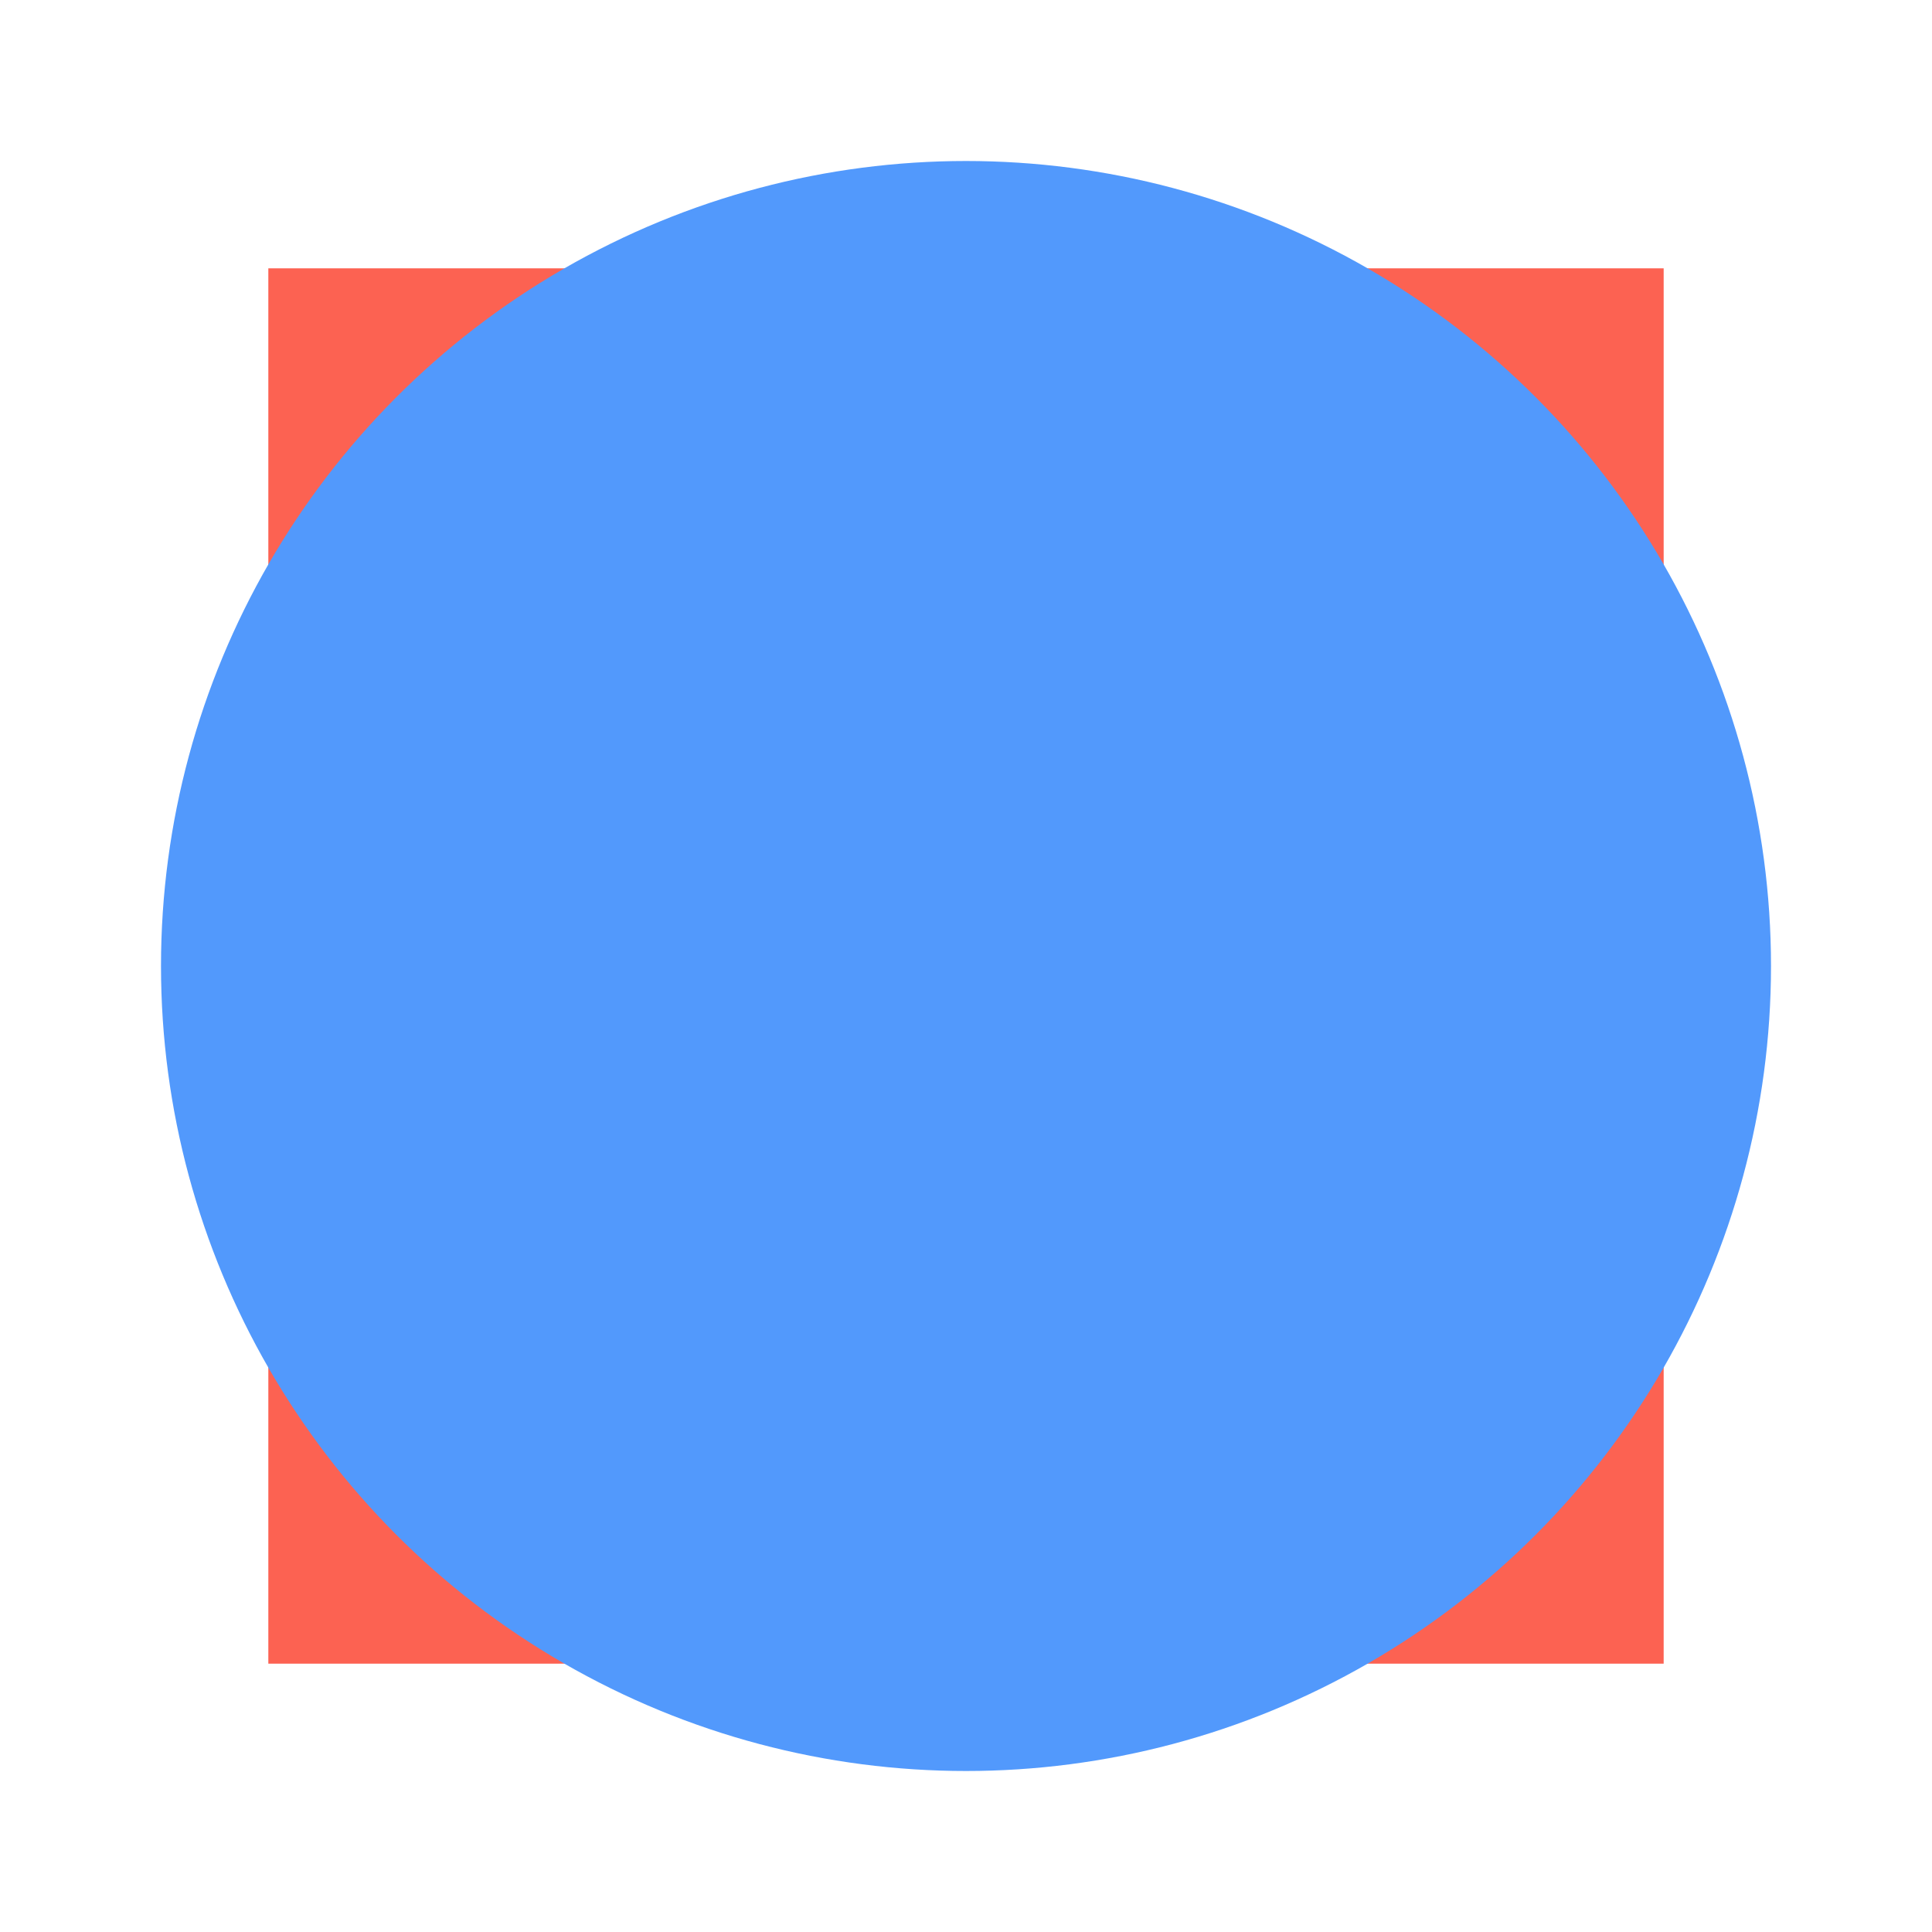
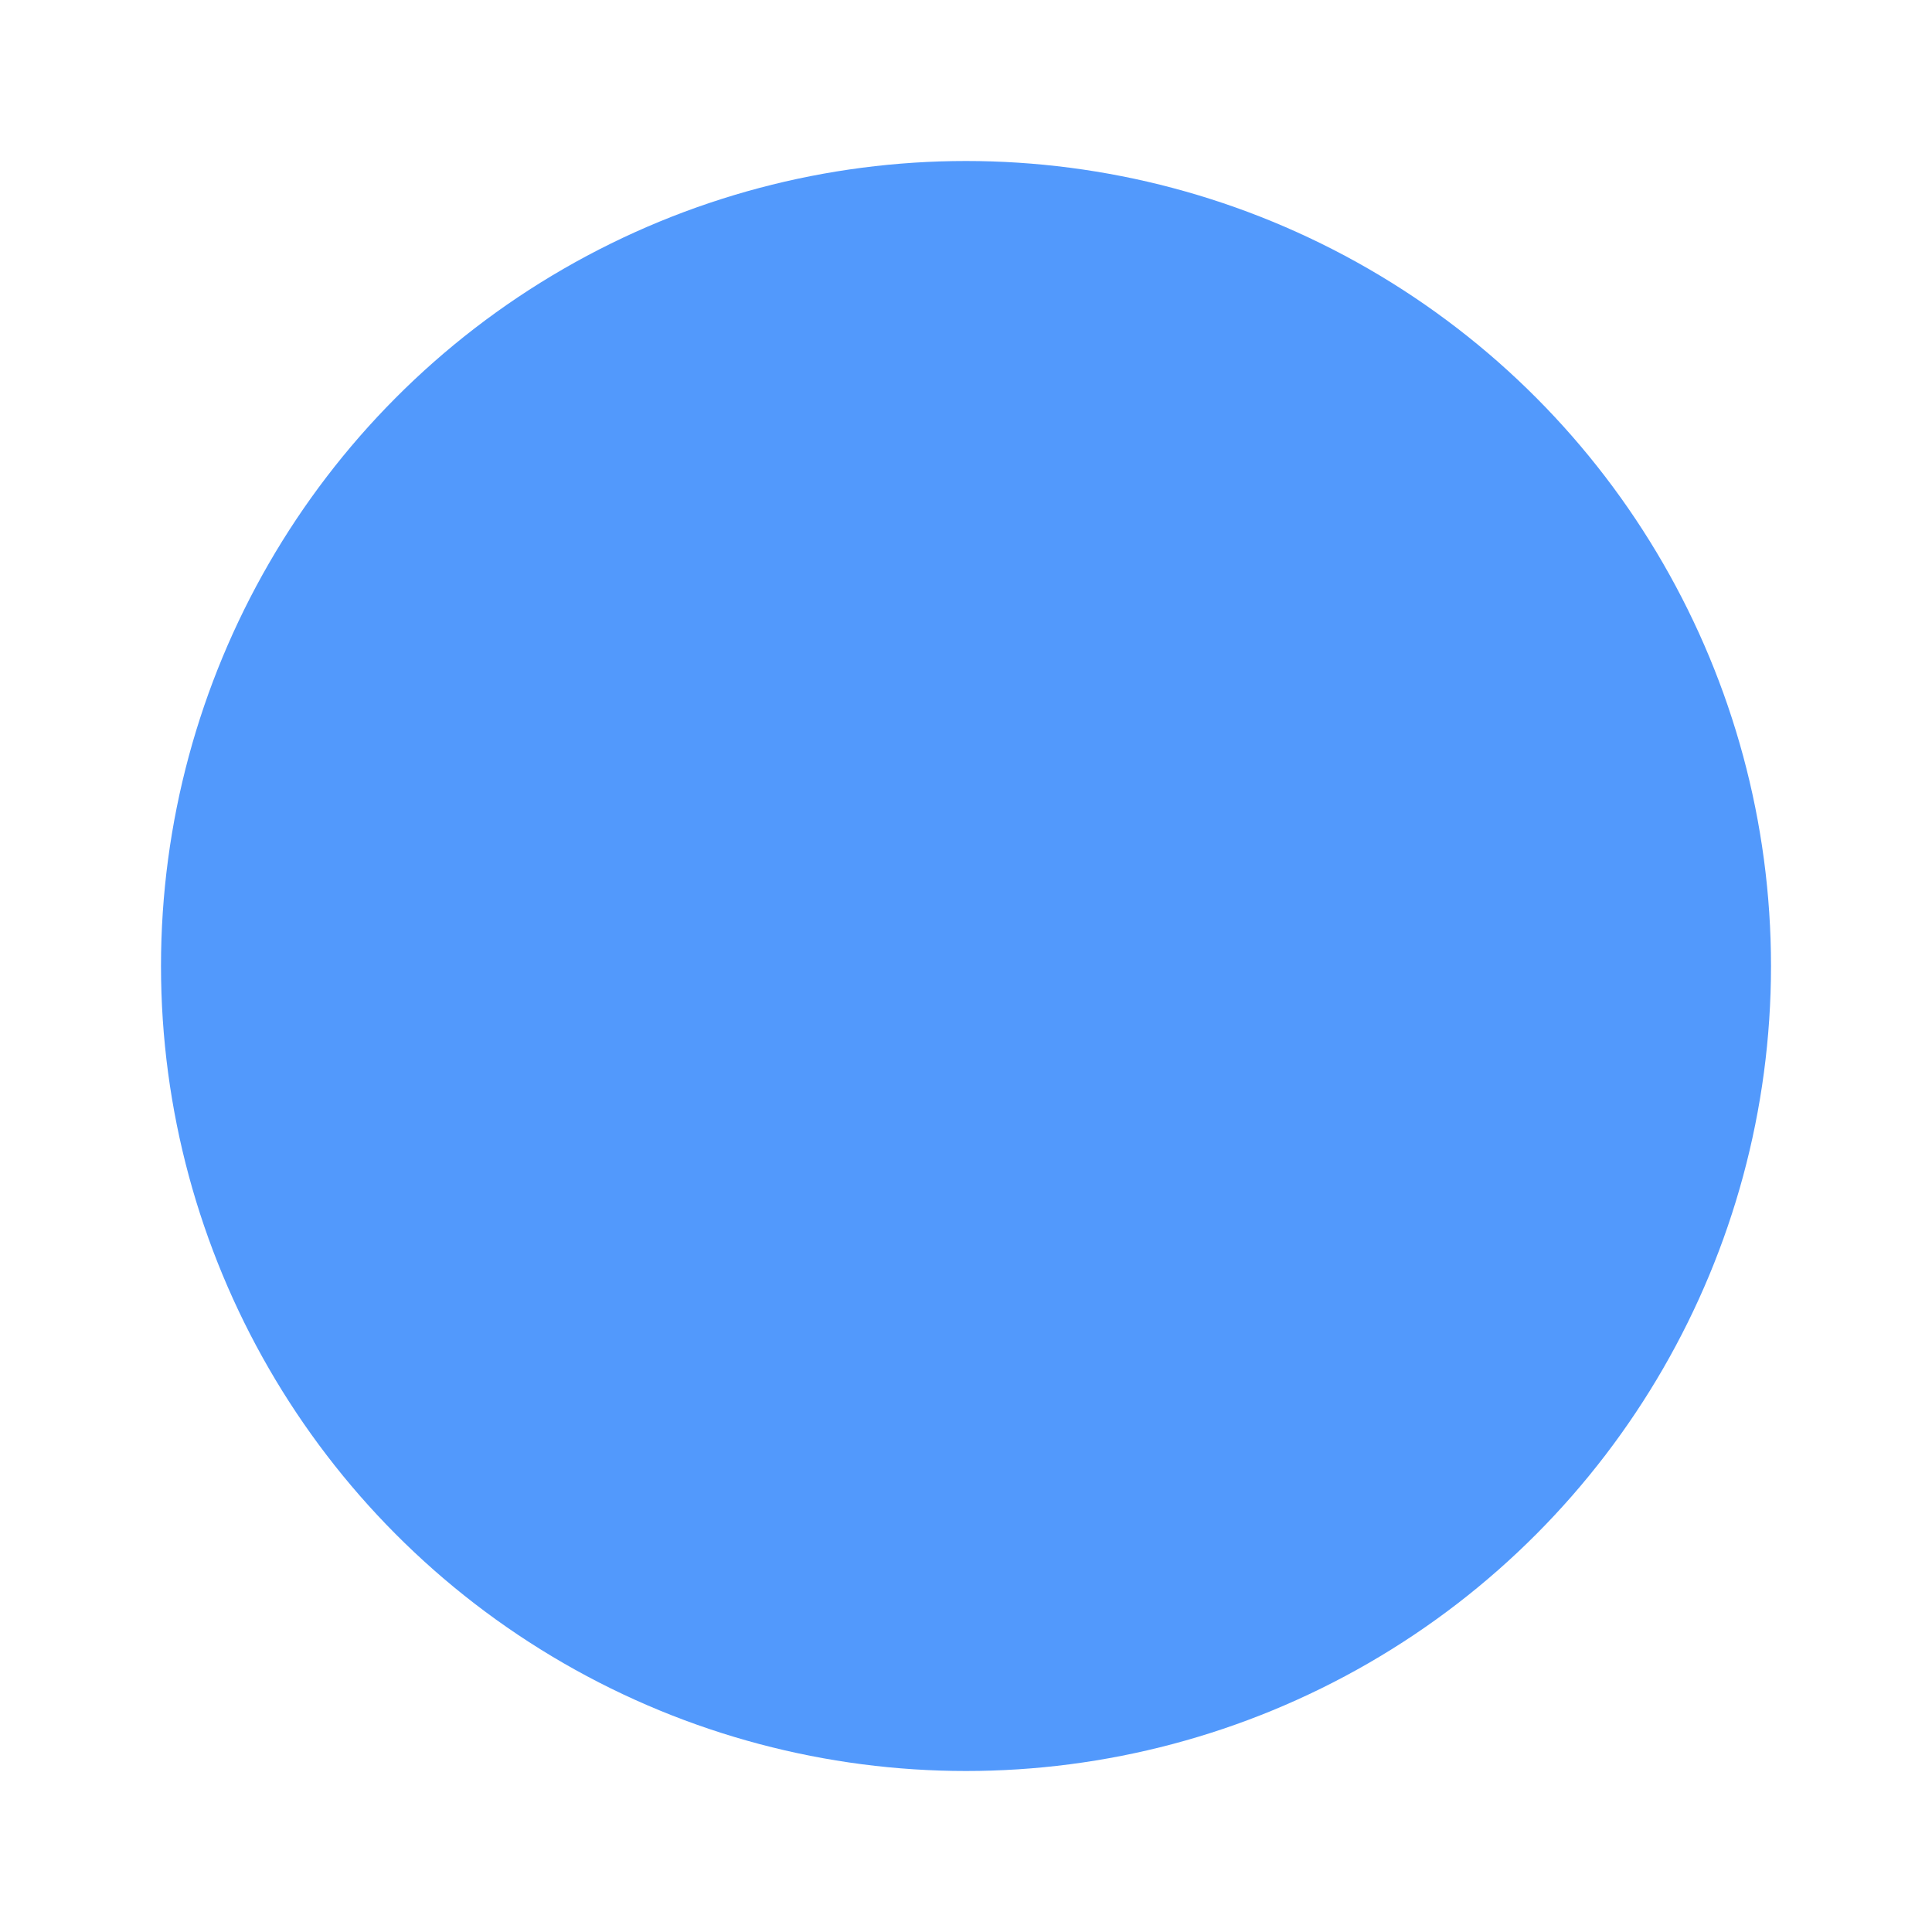
<svg xmlns="http://www.w3.org/2000/svg" version="1.1" viewBox="0 0 180 180">
  <g fill-rule="evenodd" stroke-linecap="round" stroke-linejoin="round">
-     <rect x="25" y="25" width="130" height="130" fill="#fc6252" stroke-width="11.588" style="font-variation-settings:'wght' 500;paint-order:stroke fill markers" />
    <circle cx="90" cy="90" r="75" fill="#5299fc" stroke-width="13.333" style="font-variation-settings:'wght' 500;paint-order:stroke fill markers" />
  </g>
</svg>